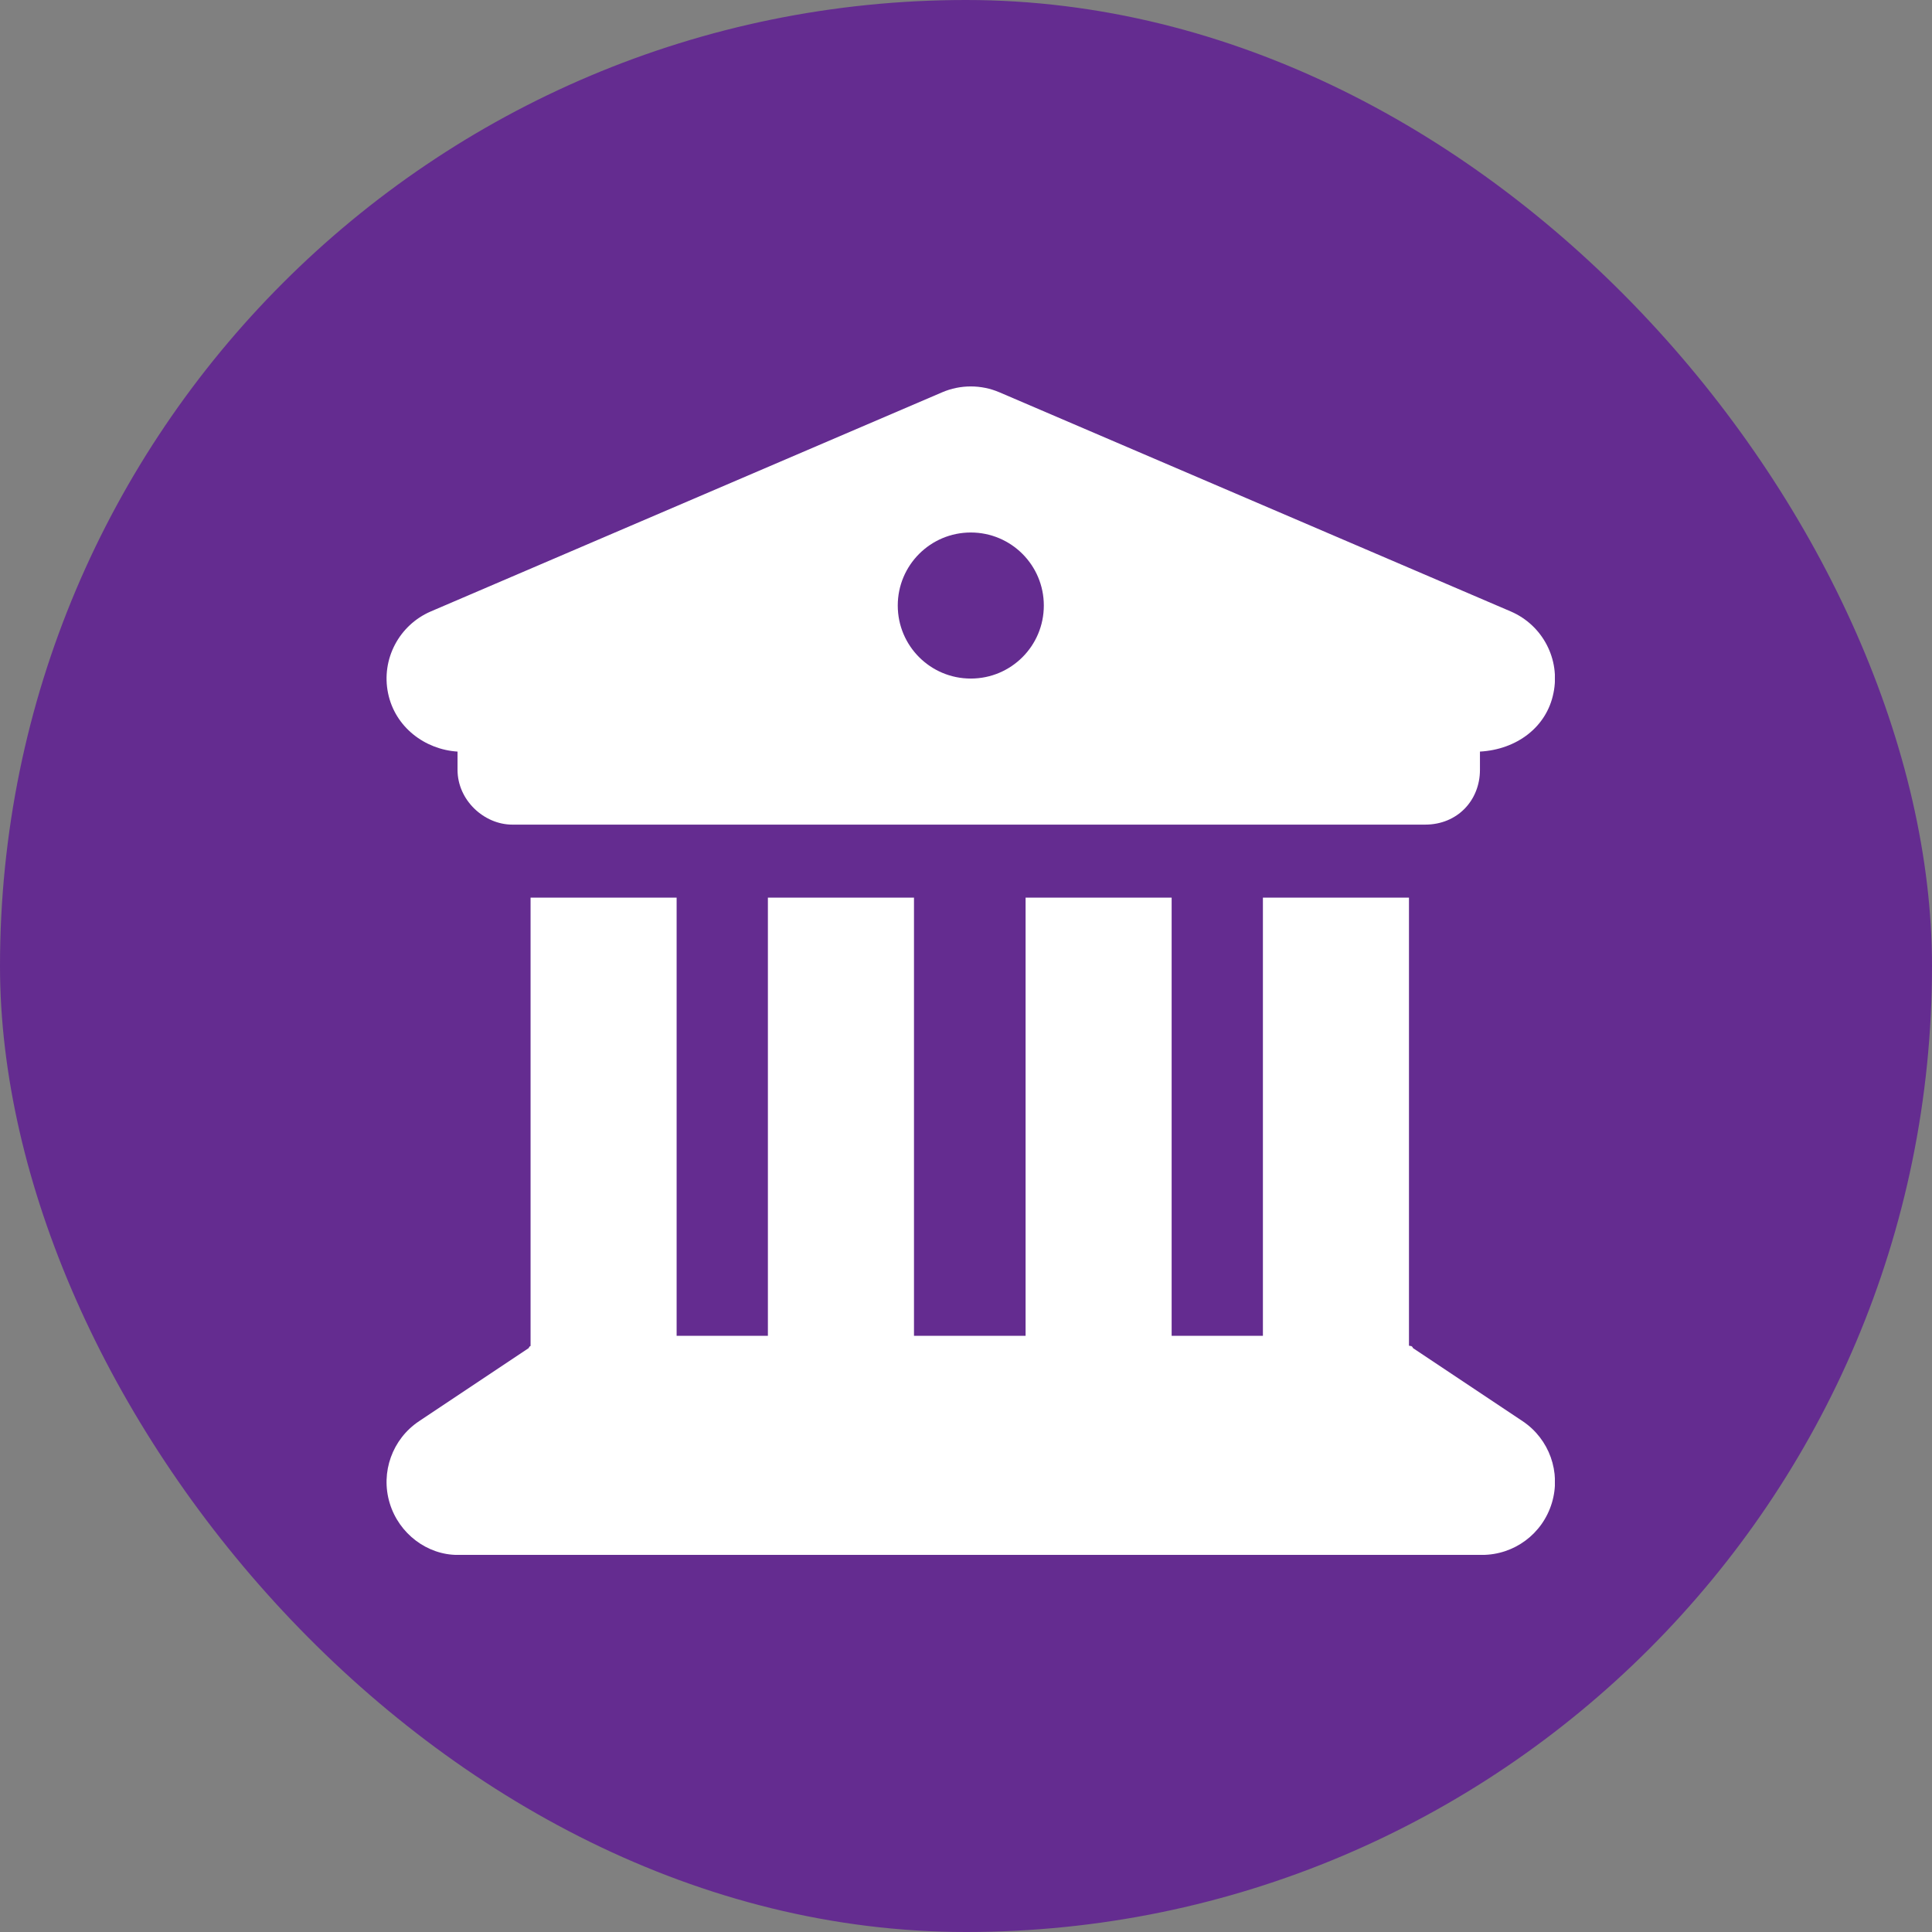
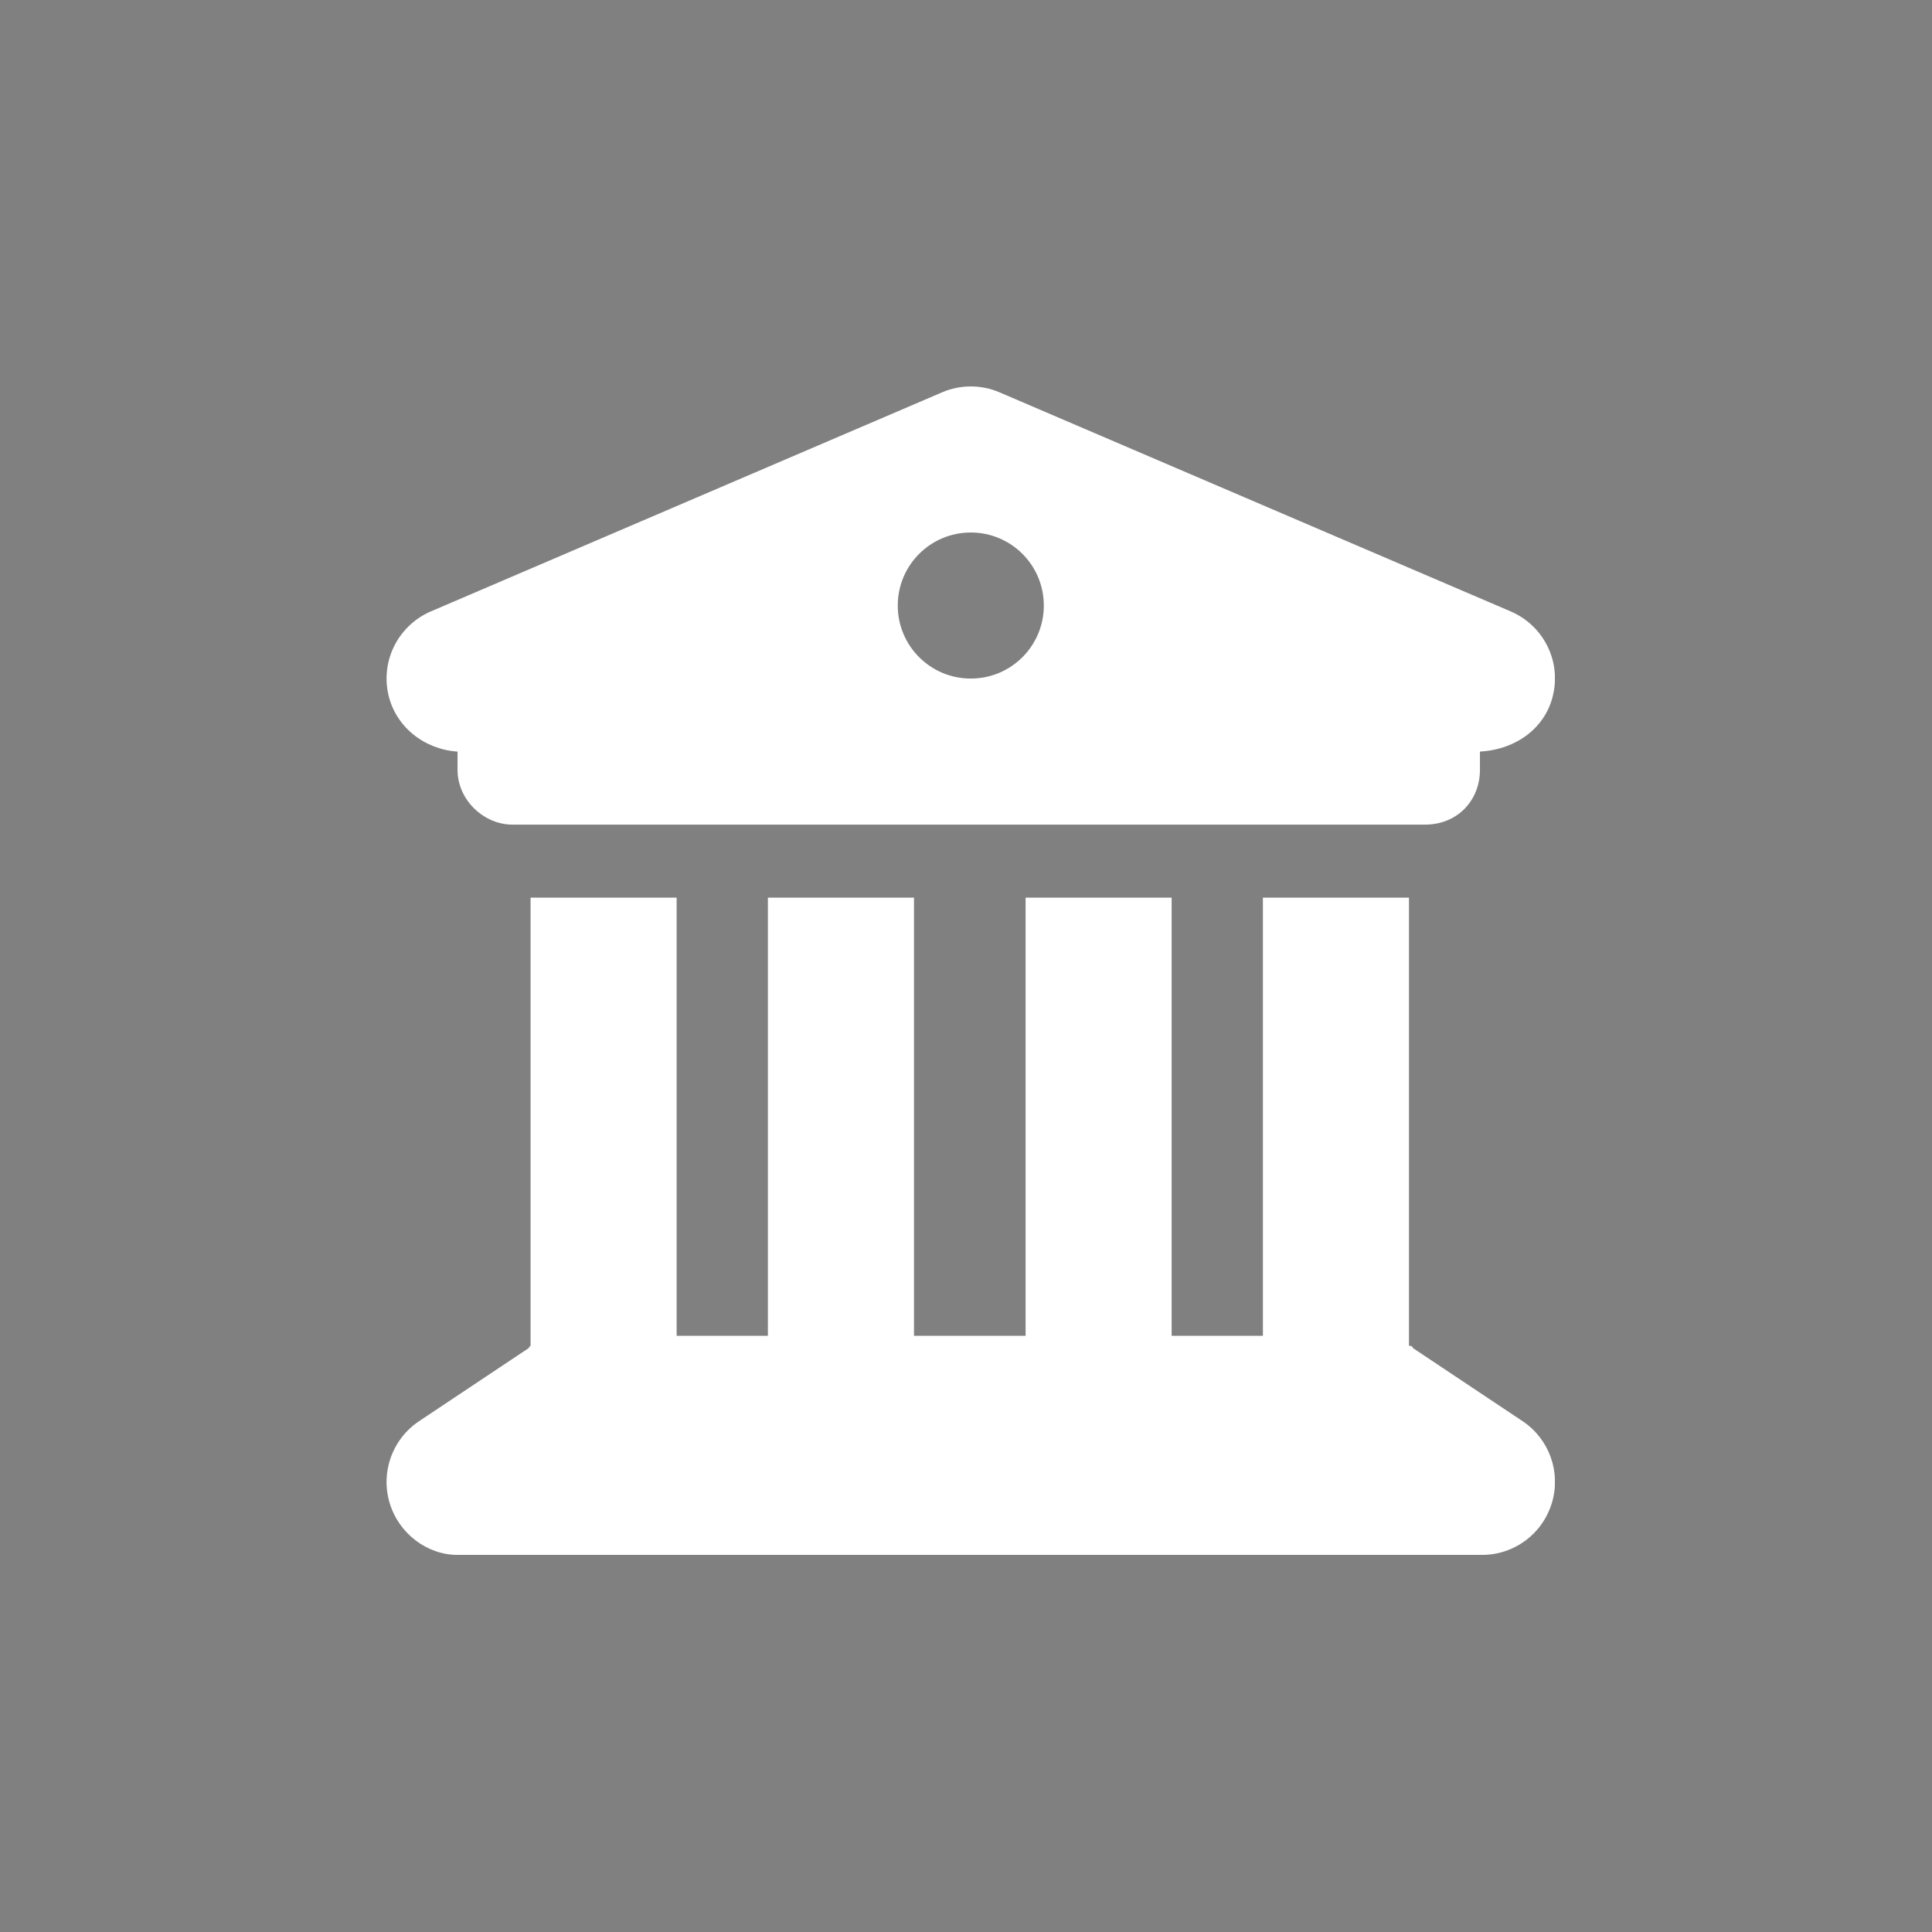
<svg xmlns="http://www.w3.org/2000/svg" width="50" height="50" viewBox="0 0 50 50" fill="none">
  <rect x="0" y="0" width="50" height="50" fill="#808080" stroke="none" />
-   <rect width="50" height="50" rx="25" fill="#642C90" />
  <g clip-path="url(#clip0_364_1614)">
    <path d="M24.38 10.154C24.852 9.95 25.396 9.95 25.868 10.154L39.098 15.824C39.925 16.179 40.386 17.065 40.203 17.939C40.026 18.819 39.252 19.398 38.301 19.451V19.924C38.301 20.709 37.722 21.341 36.883 21.341H13.258C12.528 21.341 11.841 20.709 11.841 19.924V19.451C10.997 19.398 10.223 18.819 10.043 17.939C9.862 17.065 10.325 16.179 11.149 15.824L24.38 10.154ZM25.124 17.561C26.169 17.561 27.014 16.716 27.014 15.671C27.014 14.627 26.169 13.781 25.124 13.781C24.079 13.781 23.234 14.627 23.234 15.671C23.234 16.716 24.079 17.561 25.124 17.561ZM17.511 34.571H19.873V23.231H23.654V34.571H26.542V23.231H30.322V34.571H32.684V23.231H36.464V34.825C36.5 34.843 36.535 34.813 36.57 34.89L39.405 36.78C40.096 37.241 40.404 38.103 40.161 38.9C39.919 39.698 39.187 40.241 38.354 40.241H11.841C11.061 40.241 10.326 39.698 10.085 38.9C9.844 38.103 10.153 37.241 10.846 36.78L13.681 34.89C13.714 34.813 13.749 34.843 13.731 34.825V23.231H17.511V34.571Z" fill="white" />
  </g>
  <defs>
    <clipPath id="clip0_364_1614">
      <rect width="30.24" height="30.24" fill="white" transform="translate(10 10)" />
    </clipPath>
  </defs>
</svg>